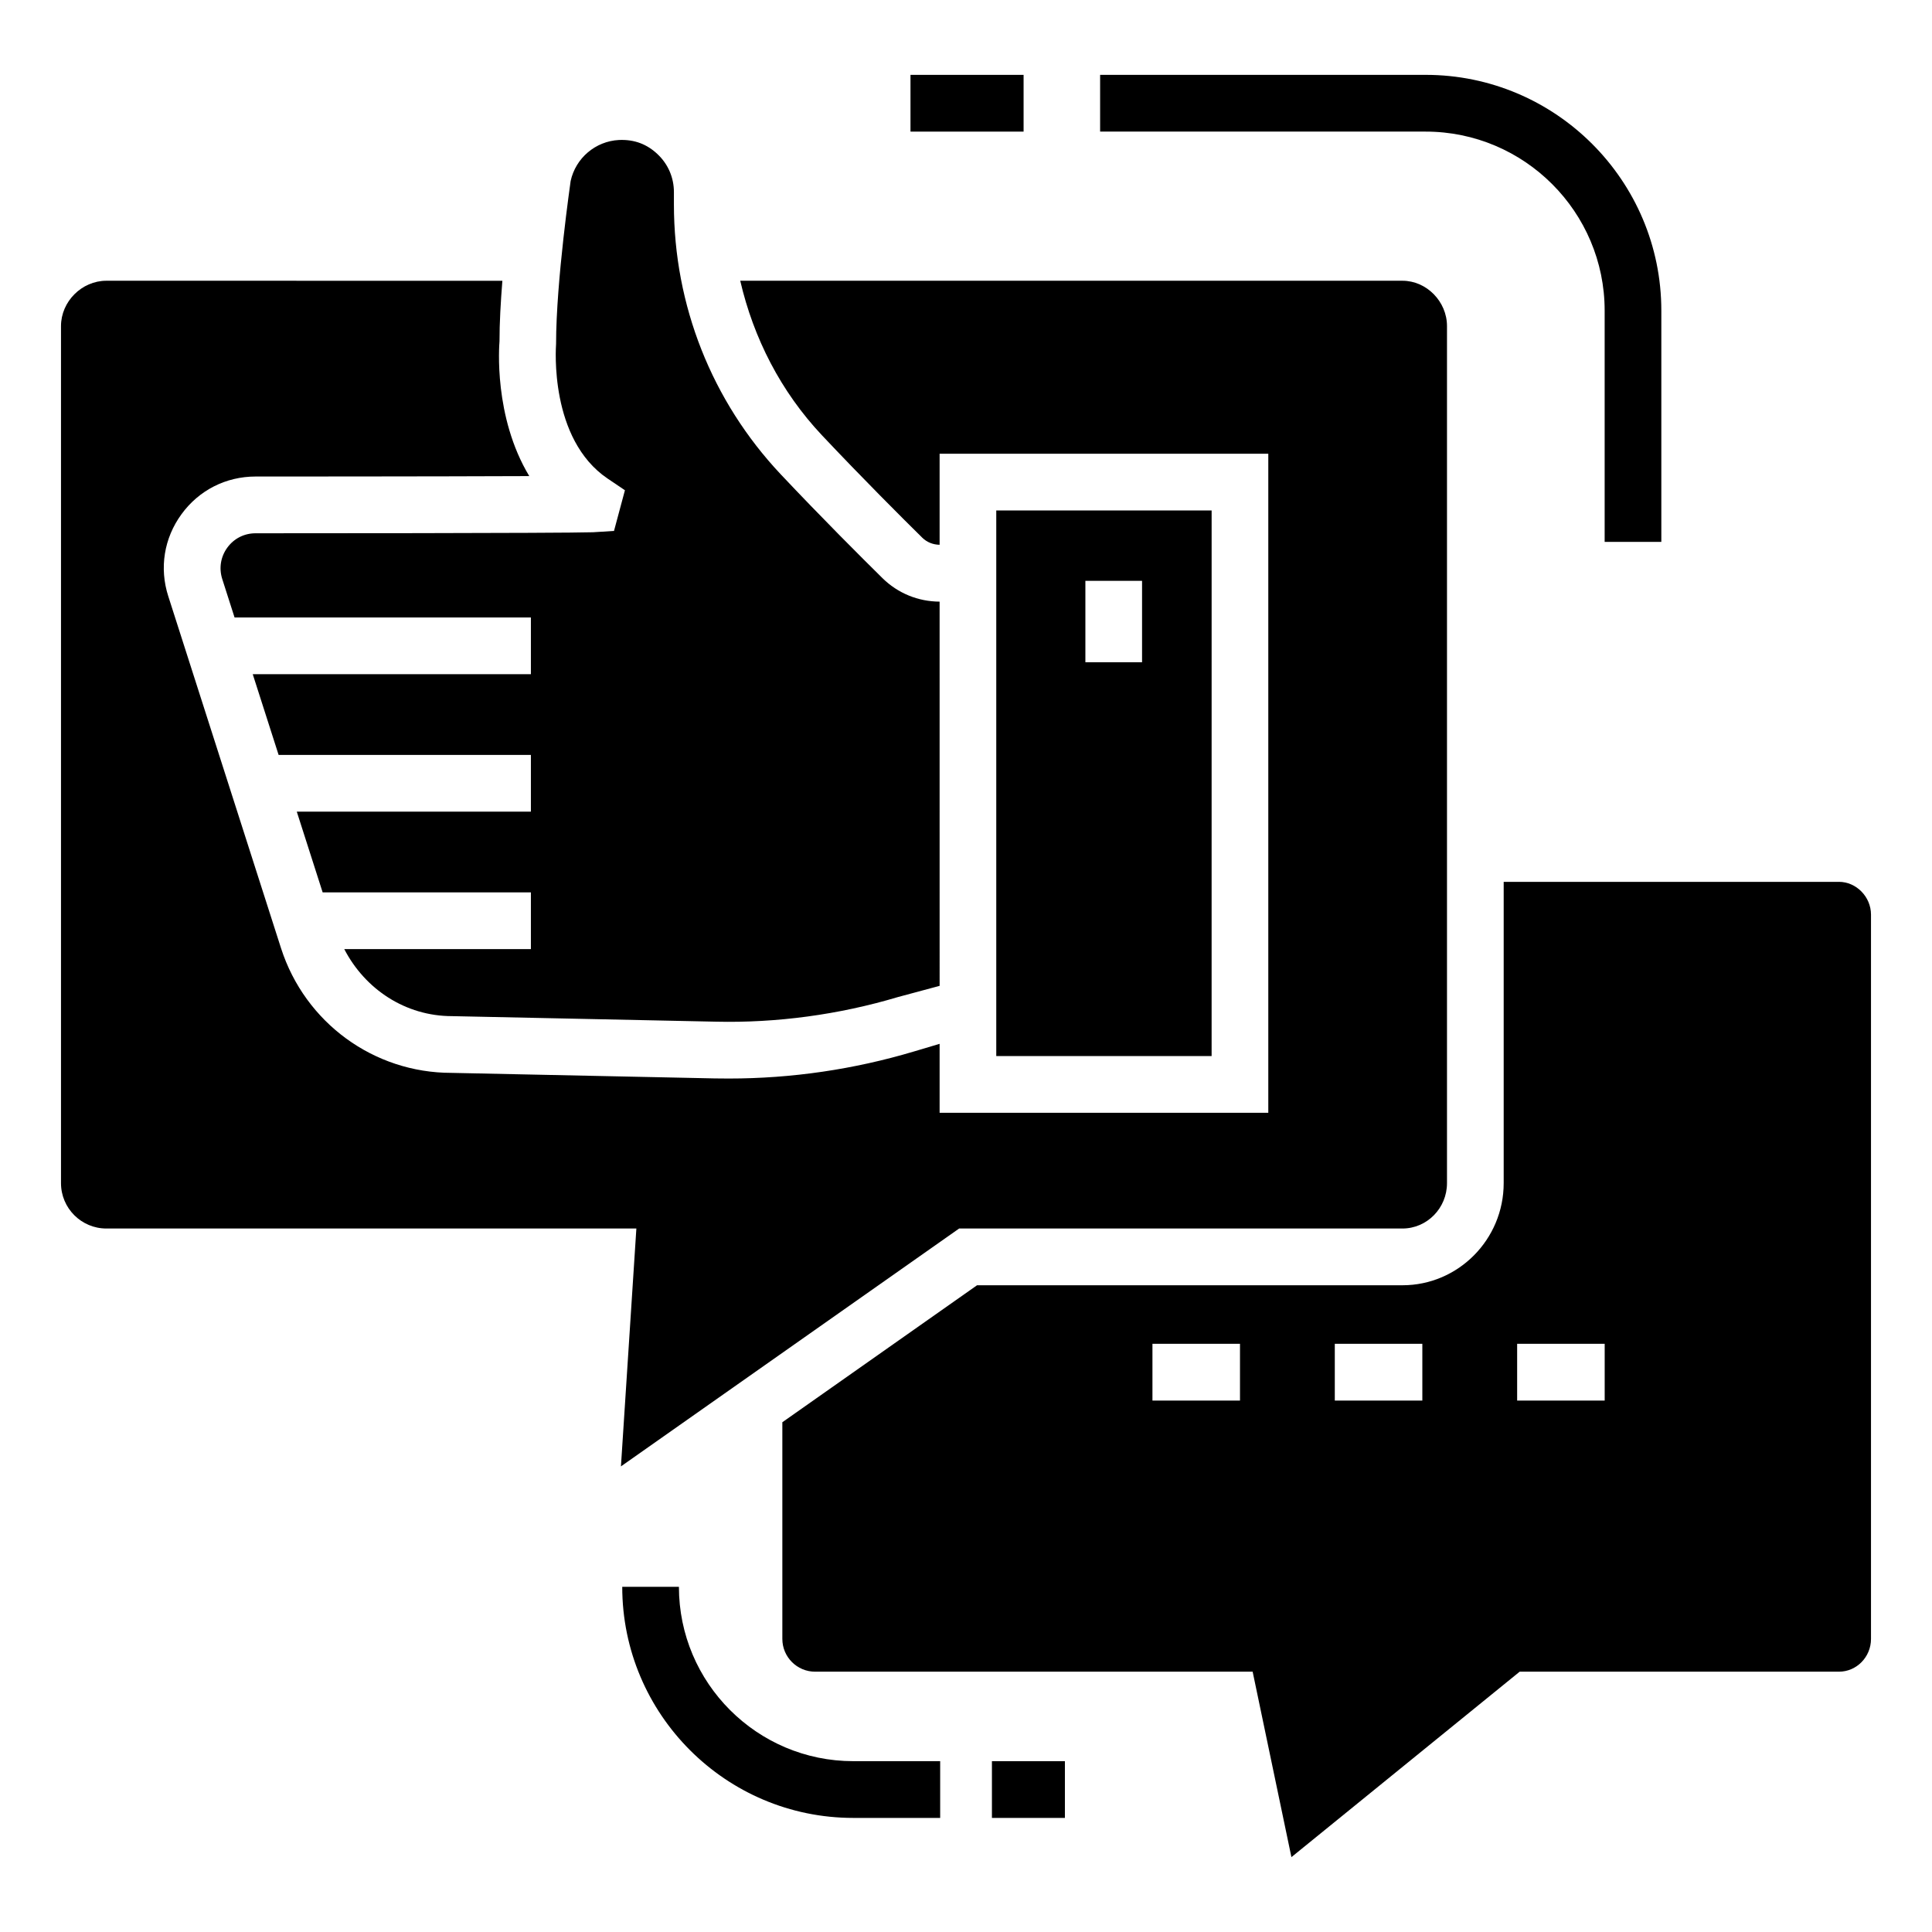
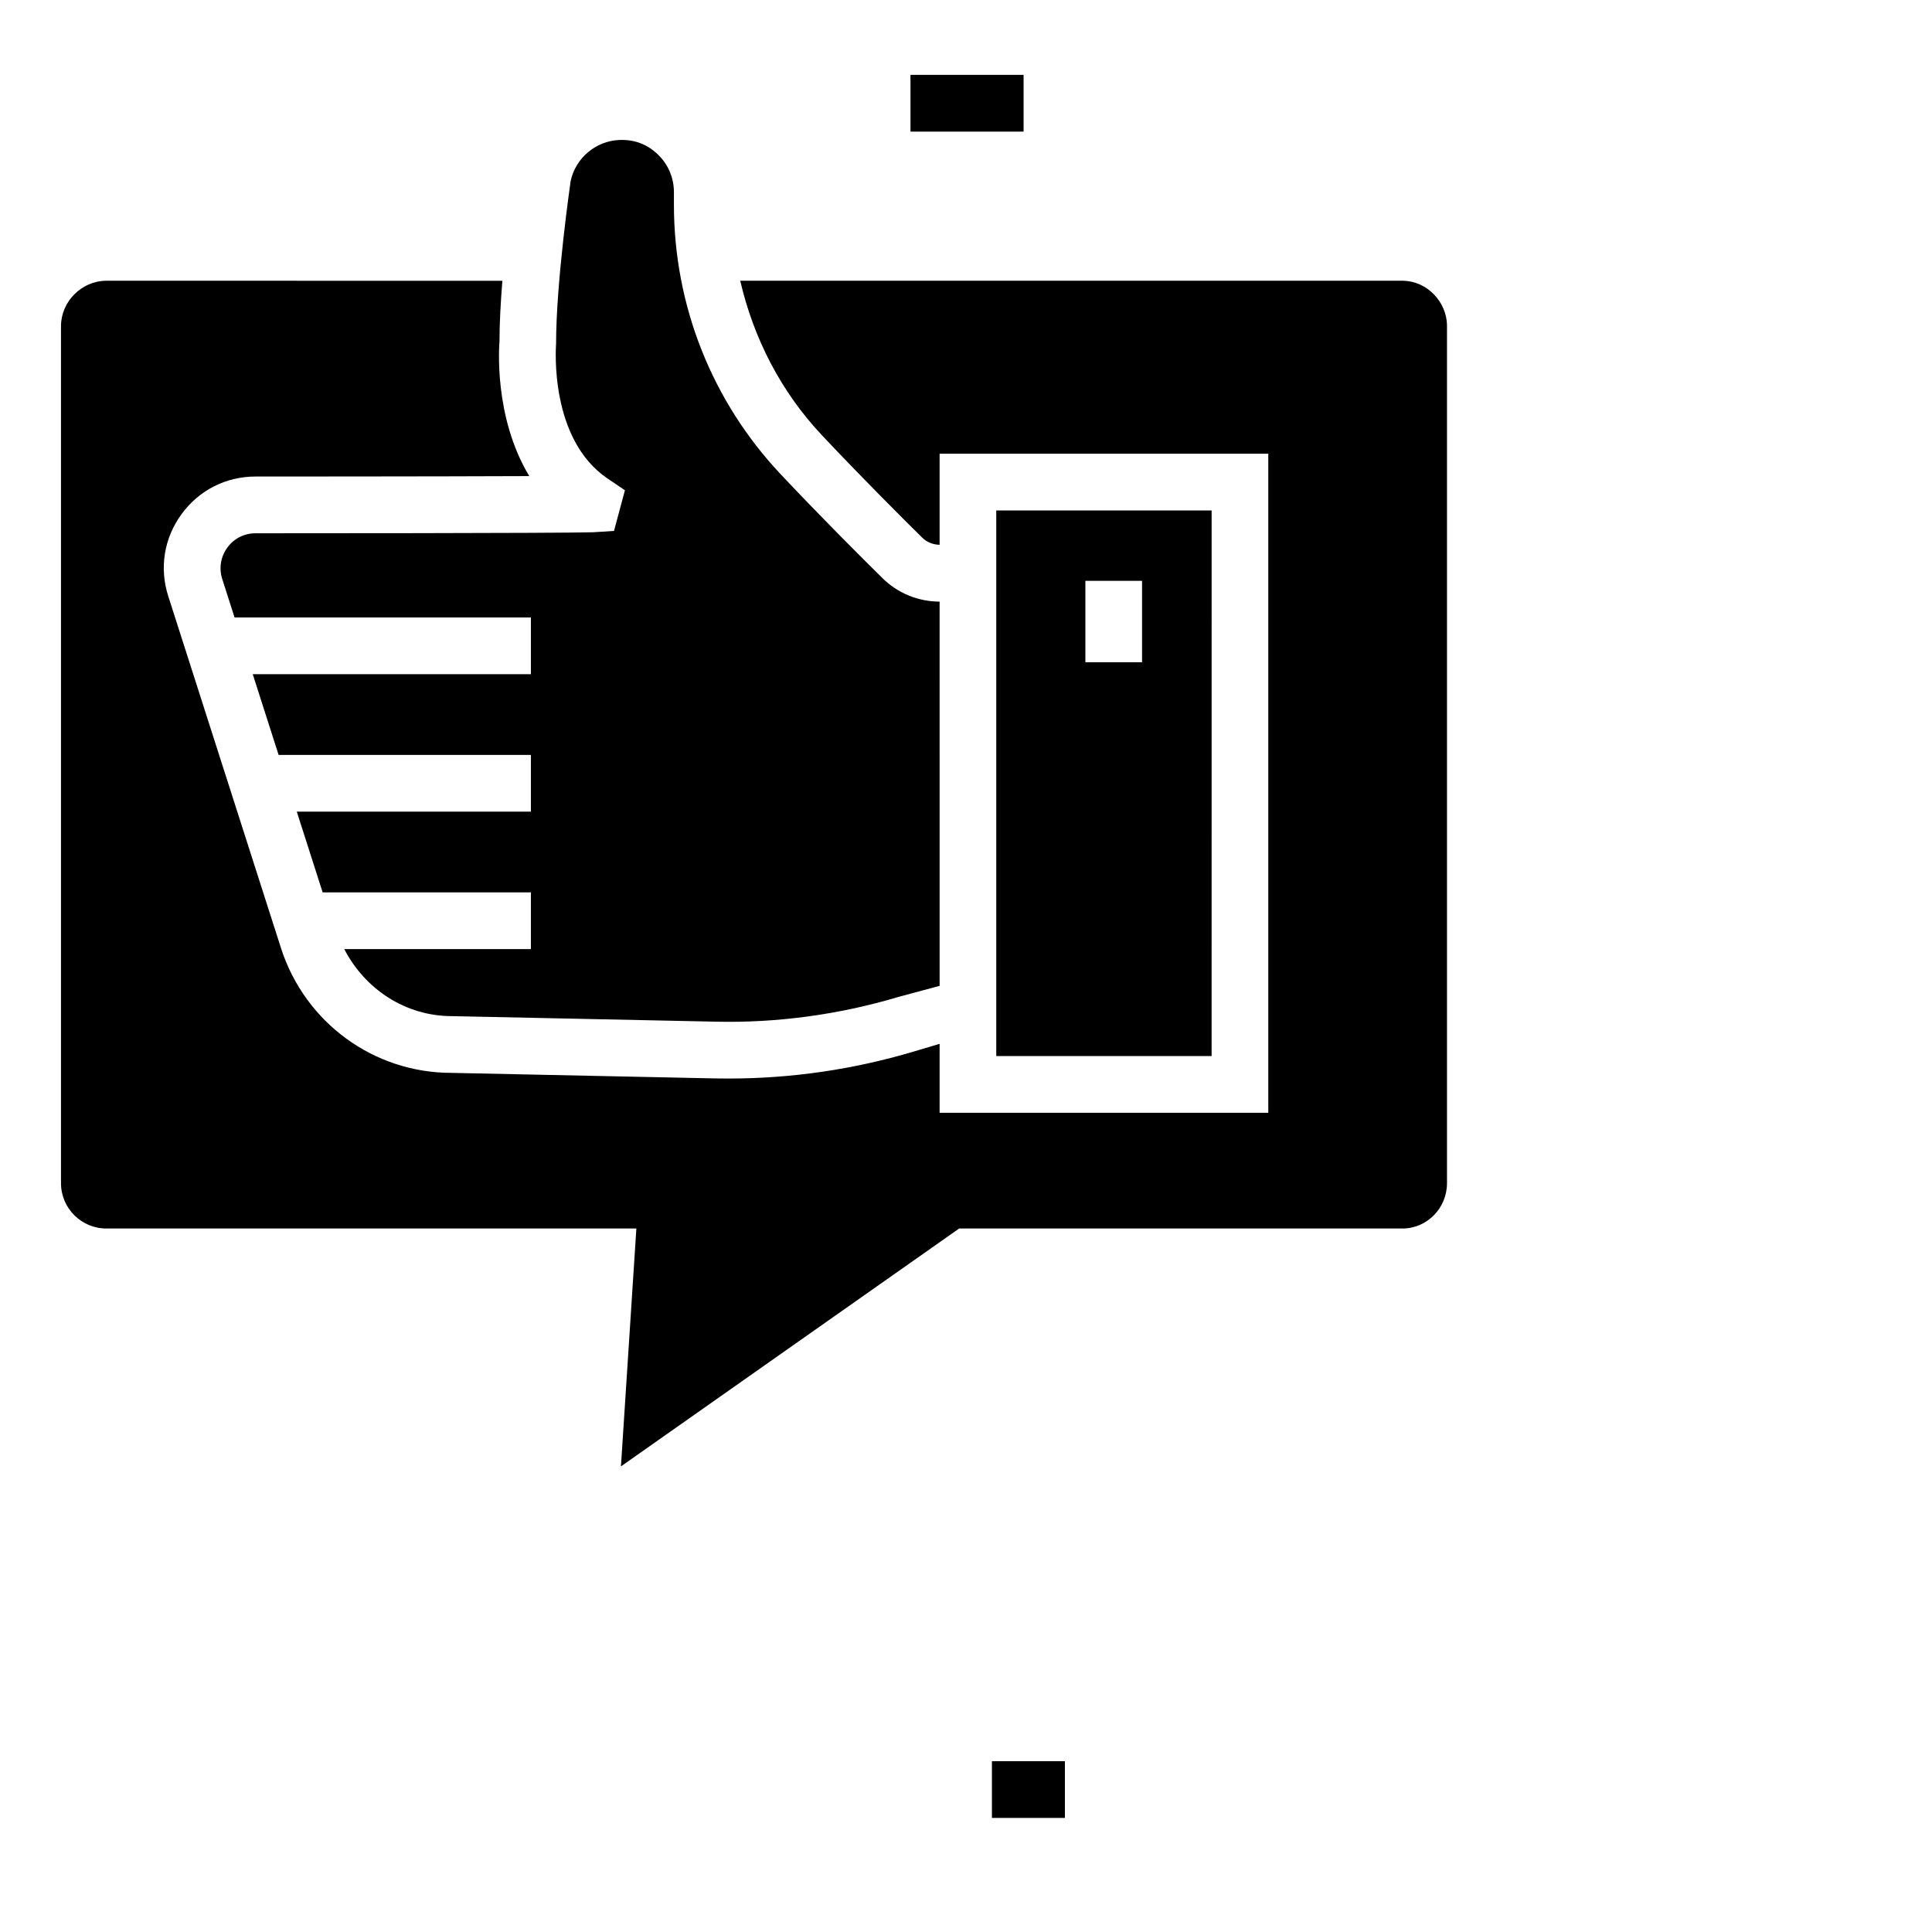
<svg xmlns="http://www.w3.org/2000/svg" fill="#000000" width="800px" height="800px" version="1.1" viewBox="144 144 512 512">
  <g>
    <path d="m398.18 469.57h117.48c6.504 0 11.809-5.391 11.809-12.02v-227.13c0-6.512-5.41-12.02-11.809-12.02h-175.49c3.527 15.223 10.762 29.383 21.668 40.965 10.824 11.484 21.102 21.738 26.594 27.152 1.23 1.199 2.856 1.828 4.574 1.855v-24.129h87.105v174.66h-87.105v-18.277l-6.754 2.012c-15.961 4.769-32.469 7.184-49.121 7.184-1.238 0-2.477-0.012-3.711-0.031l-69.781-1.469c-20.574 0-38.781-13.266-45.156-33.012l-29.887-93.293c-2.41-7.477-1.133-15.406 3.504-21.75 4.613-6.344 11.766-9.984 19.633-9.984 0.609 0 46.75 0 72.527-0.113-9.5-15.75-7.969-34.672-7.887-35.707-0.008-4.859 0.316-10.469 0.762-16.055l-104.95-0.008c-6.504 0-12.02 5.504-12.02 12.02v227.13c0 6.629 5.391 12.02 12.02 12.02h140.46l-4.09 63.039z" />
    <path d="m305.06 270.85 4.551 3.074-2.894 10.781-5.559 0.348c-8.16 0.273-86.121 0.273-89.434 0.273-3 0-5.727 1.383-7.488 3.809-1.762 2.422-2.246 5.441-1.344 8.297l3.269 10.203h78.531v15.039h-73.711l6.852 21.383h66.859v15.039l-62.043-0.004 6.856 21.395h55.188v15.039l-49.461-0.004c5.535 10.664 16.227 17.766 28.574 17.766l69.949 1.469c16.004 0.367 32.531-1.836 48.199-6.523l11.055-2.973-0.004-101.82c-5.684-0.027-11.039-2.207-15.102-6.188-5.578-5.504-16.023-15.91-27.016-27.57-18.246-19.391-28.293-44.781-28.293-71.492v-3.281c0-3.828-1.531-7.394-4.32-10.035-2.769-2.621-6.062-3.953-10.234-3.777-6.231 0.316-11.492 4.793-12.816 10.875 0.02 0-3.859 26.426-3.859 43.164-0.043 0.891-1.867 25.211 13.695 35.719z" />
    <path d="m408.02 279.28v144.59h57.07l0.004-144.59zm38.637 40.219h-15.02v-21.574h15.02z" />
-     <path d="m631.34 377.7h-88.848v79.848c0 14.914-12.039 27.059-26.824 27.059h-112.74l-51.598 36.301v57.422c0 4.793 3.902 8.684 8.684 8.684h115.95l10.277 49.145 60.488-49.145h84.609c4.676 0 8.496-3.891 8.496-8.684v-191.95c0-4.711-3.898-8.684-8.492-8.684zm-158.73 137.46h-23.199v-15.039h23.199zm48.324 0h-23.199v-15.039h23.199zm48.324 0h-23.199v-15.039h23.199z" />
-     <path d="m569.25 226.31v61.297h15.02v-61.297c0-34.449-28.02-62.473-62.461-62.473h-86.266v15.039h86.266c26.152 0 47.441 21.281 47.441 47.434z" />
    <path d="m385.29 163.84h29.973v15.039h-29.973z" />
-     <path d="m323.92 564.52h-15.02c0 33.77 27.457 61.246 61.223 61.246h23.031v-15.039h-23.031c-25.48 0-46.203-20.723-46.203-46.207z" />
    <path d="m406.87 610.73h19.34v15.039h-19.34z" />
  </g>
</svg>